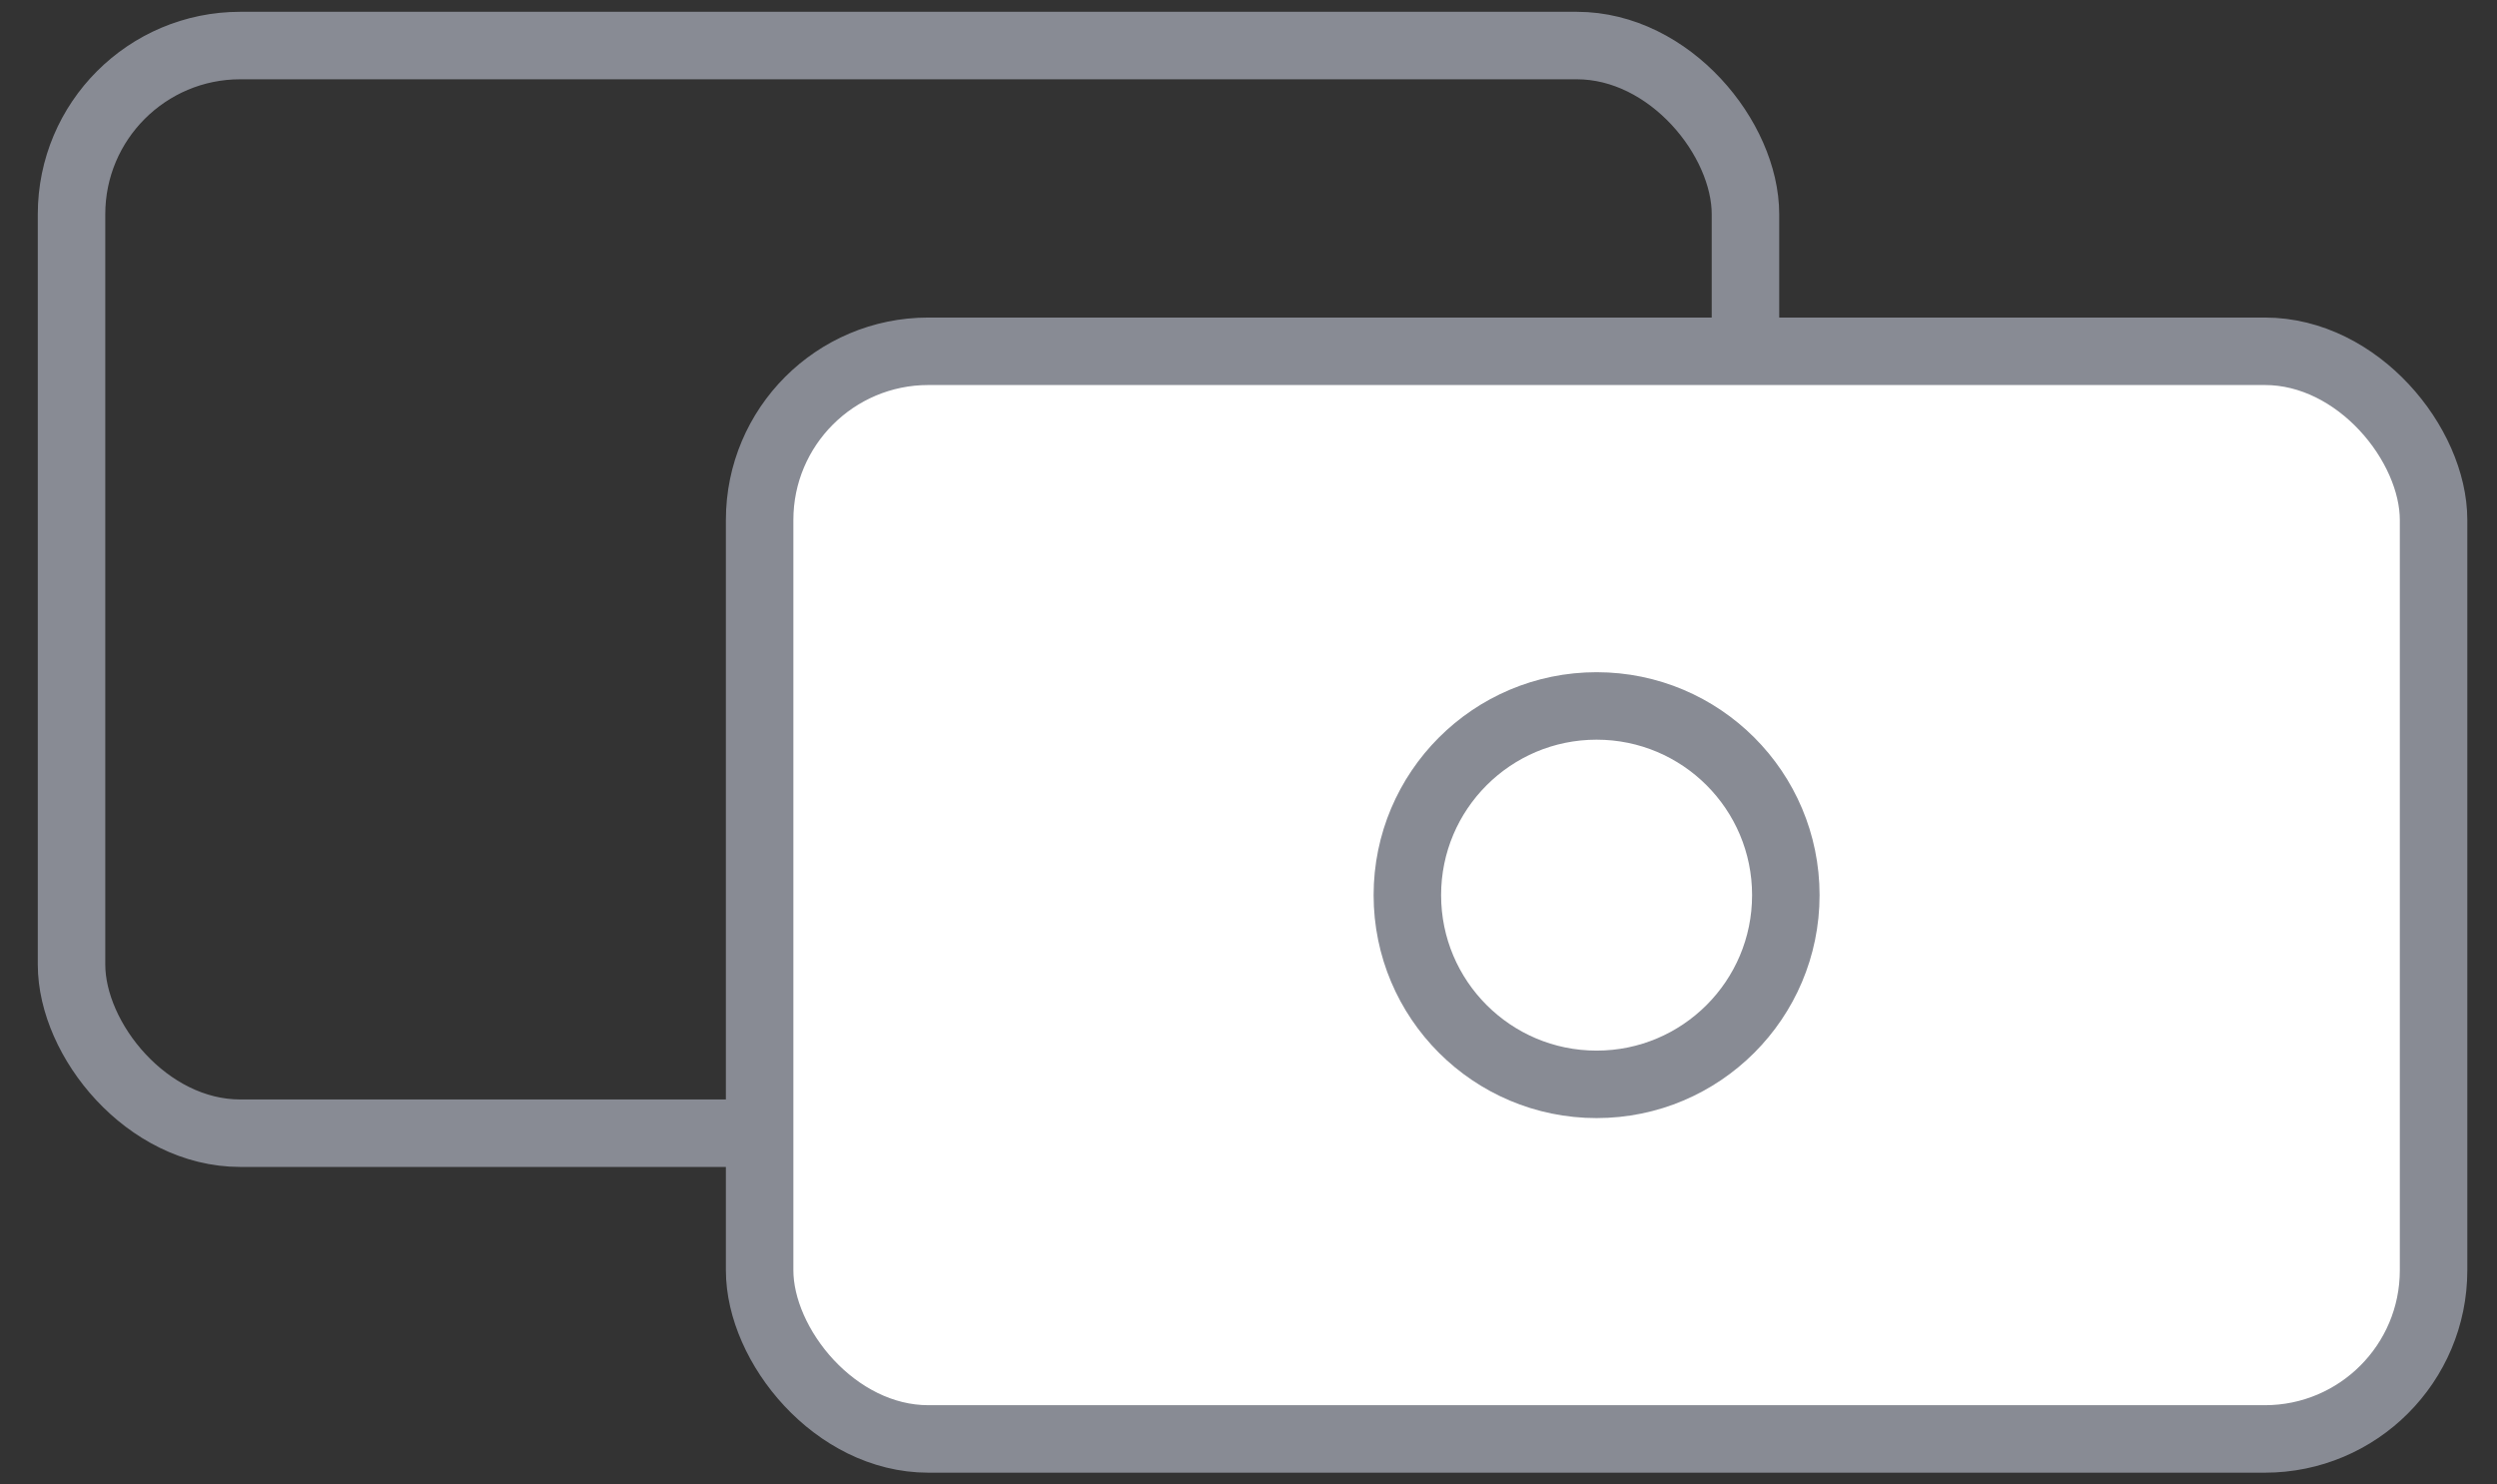
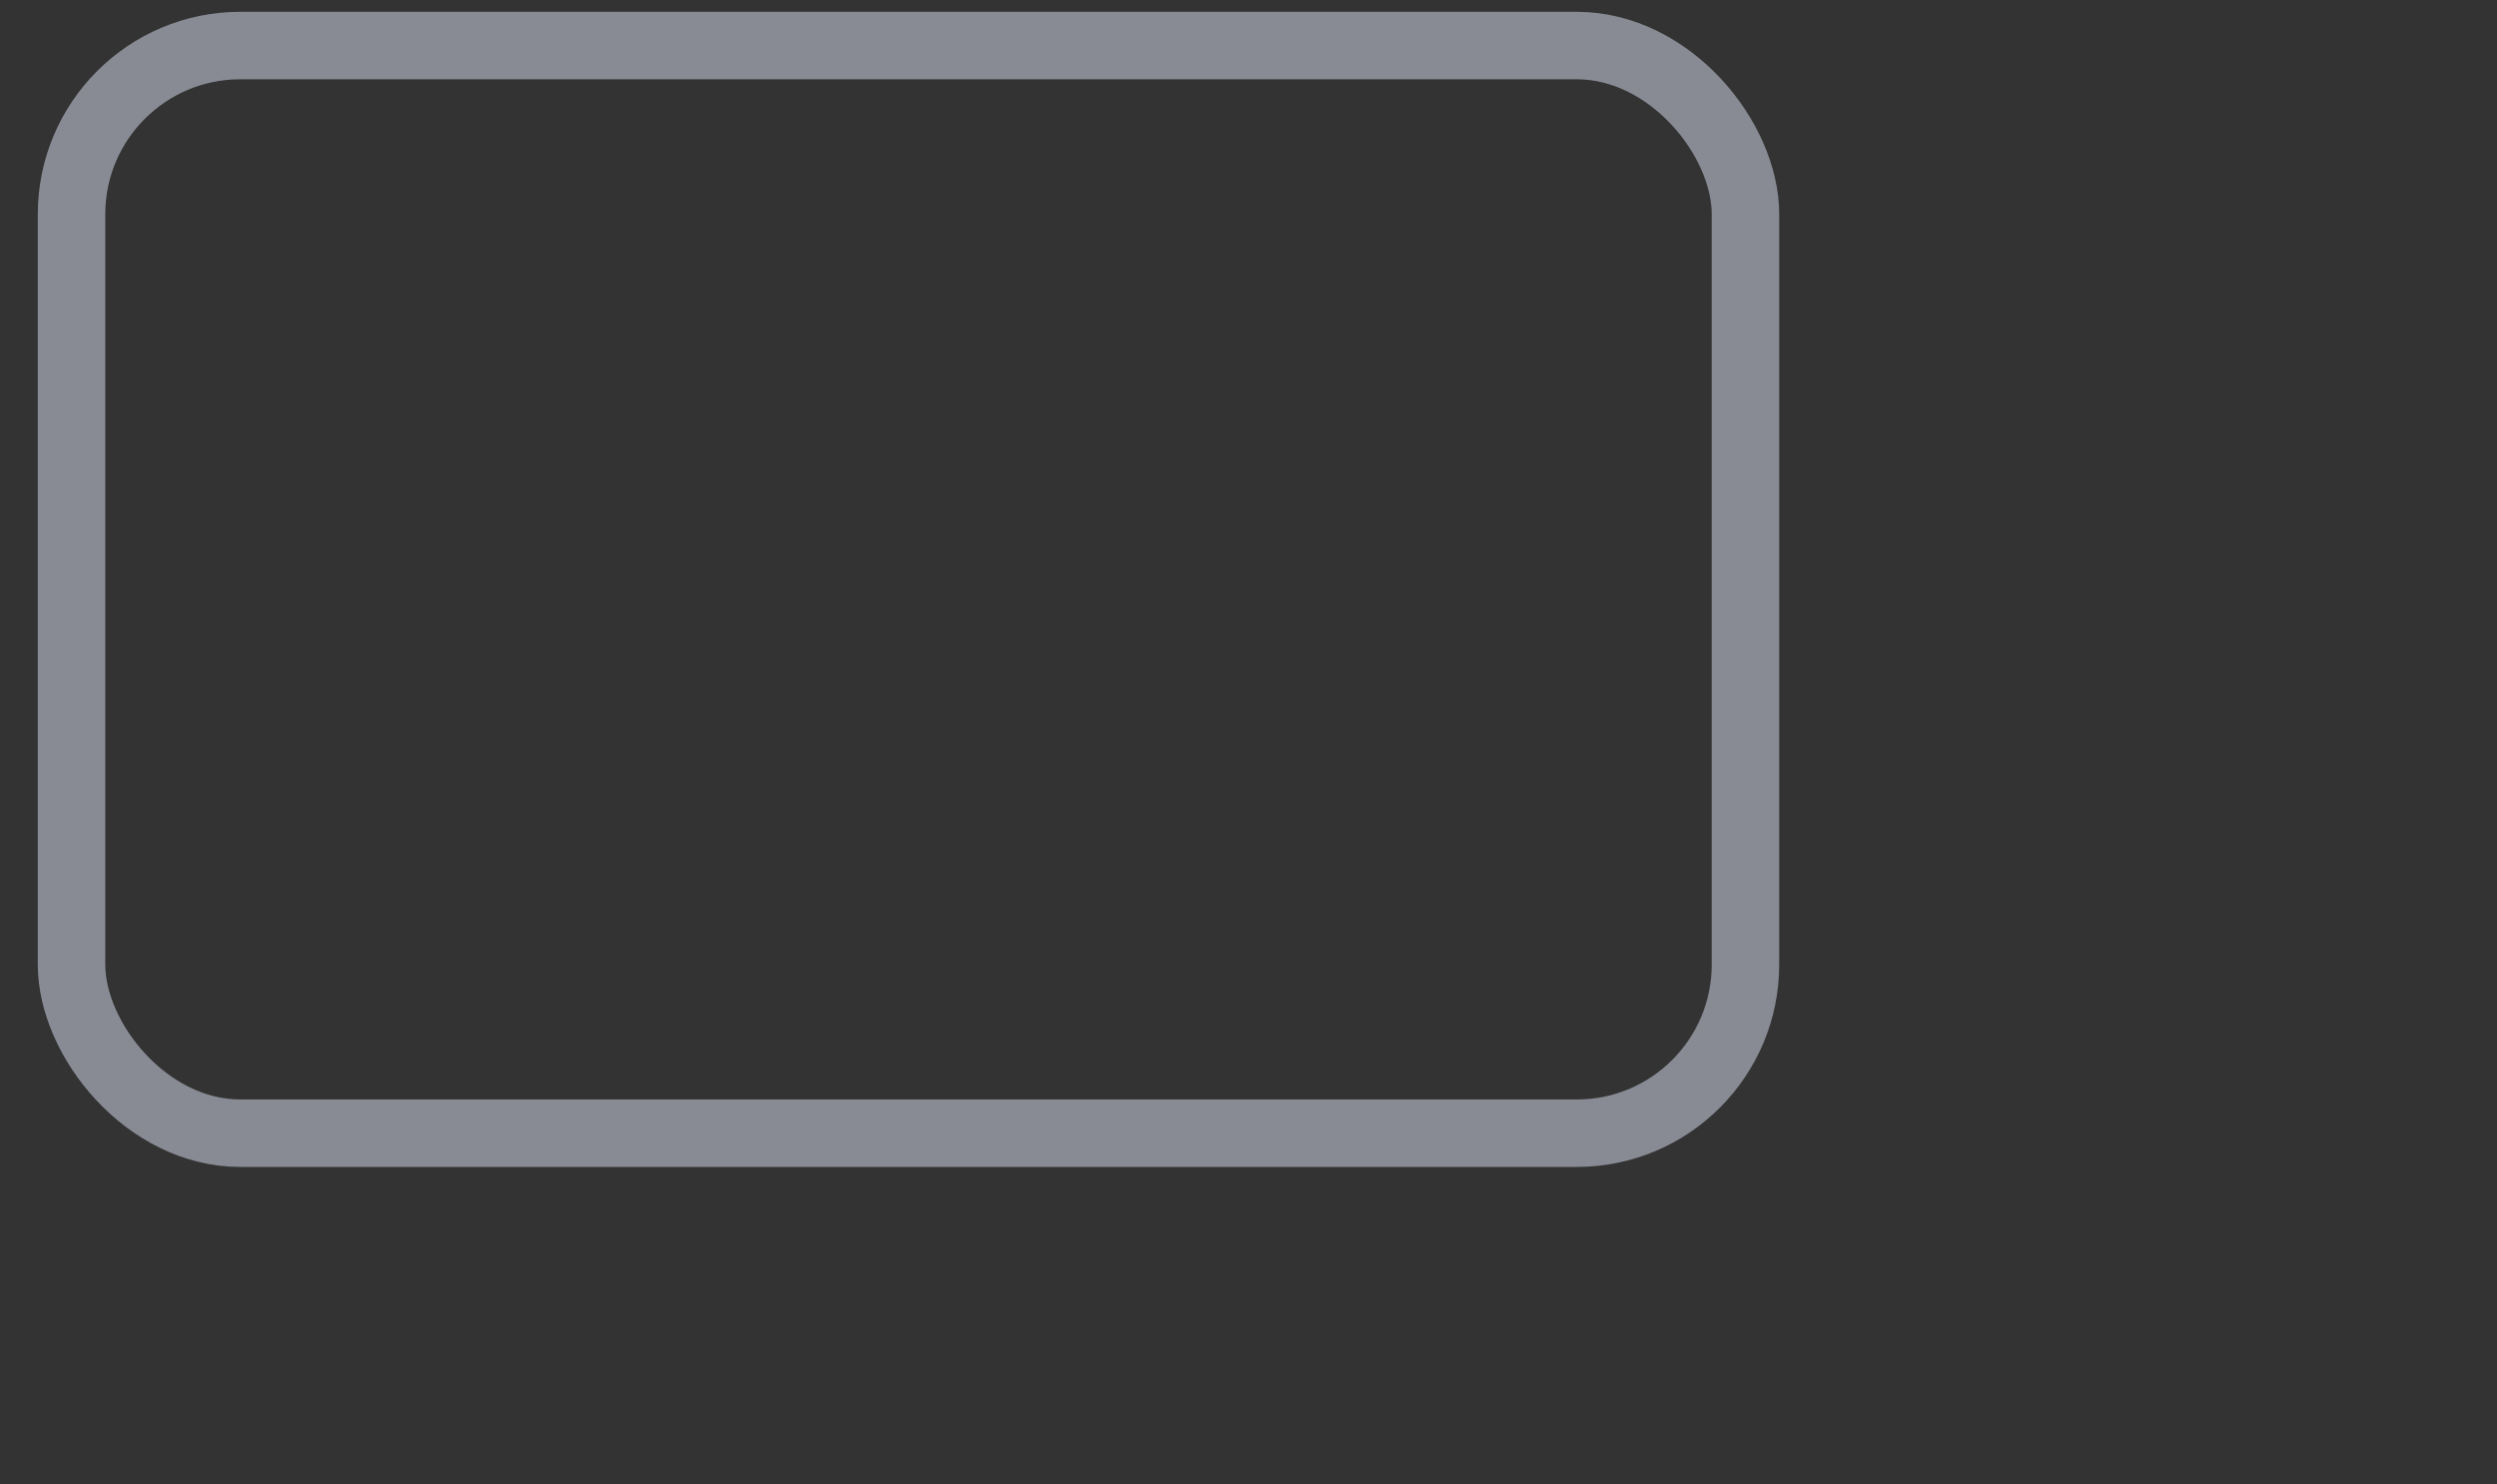
<svg xmlns="http://www.w3.org/2000/svg" width="37" height="22" viewBox="0 0 37 22" fill="none">
  <rect x="0" y="0" width="37" height="22" fill="#333333" stroke="none" />
  <rect x="1.06" y="0.675" width="24.804" height="16.119" rx="2.5" stroke="#888B94" />
-   <rect x="11.256" y="5.206" width="24.804" height="16.119" rx="2.5" fill="white" stroke="#888B94" />
-   <circle cx="23.658" cy="13.266" r="2.804" stroke="#888B94" />
</svg>